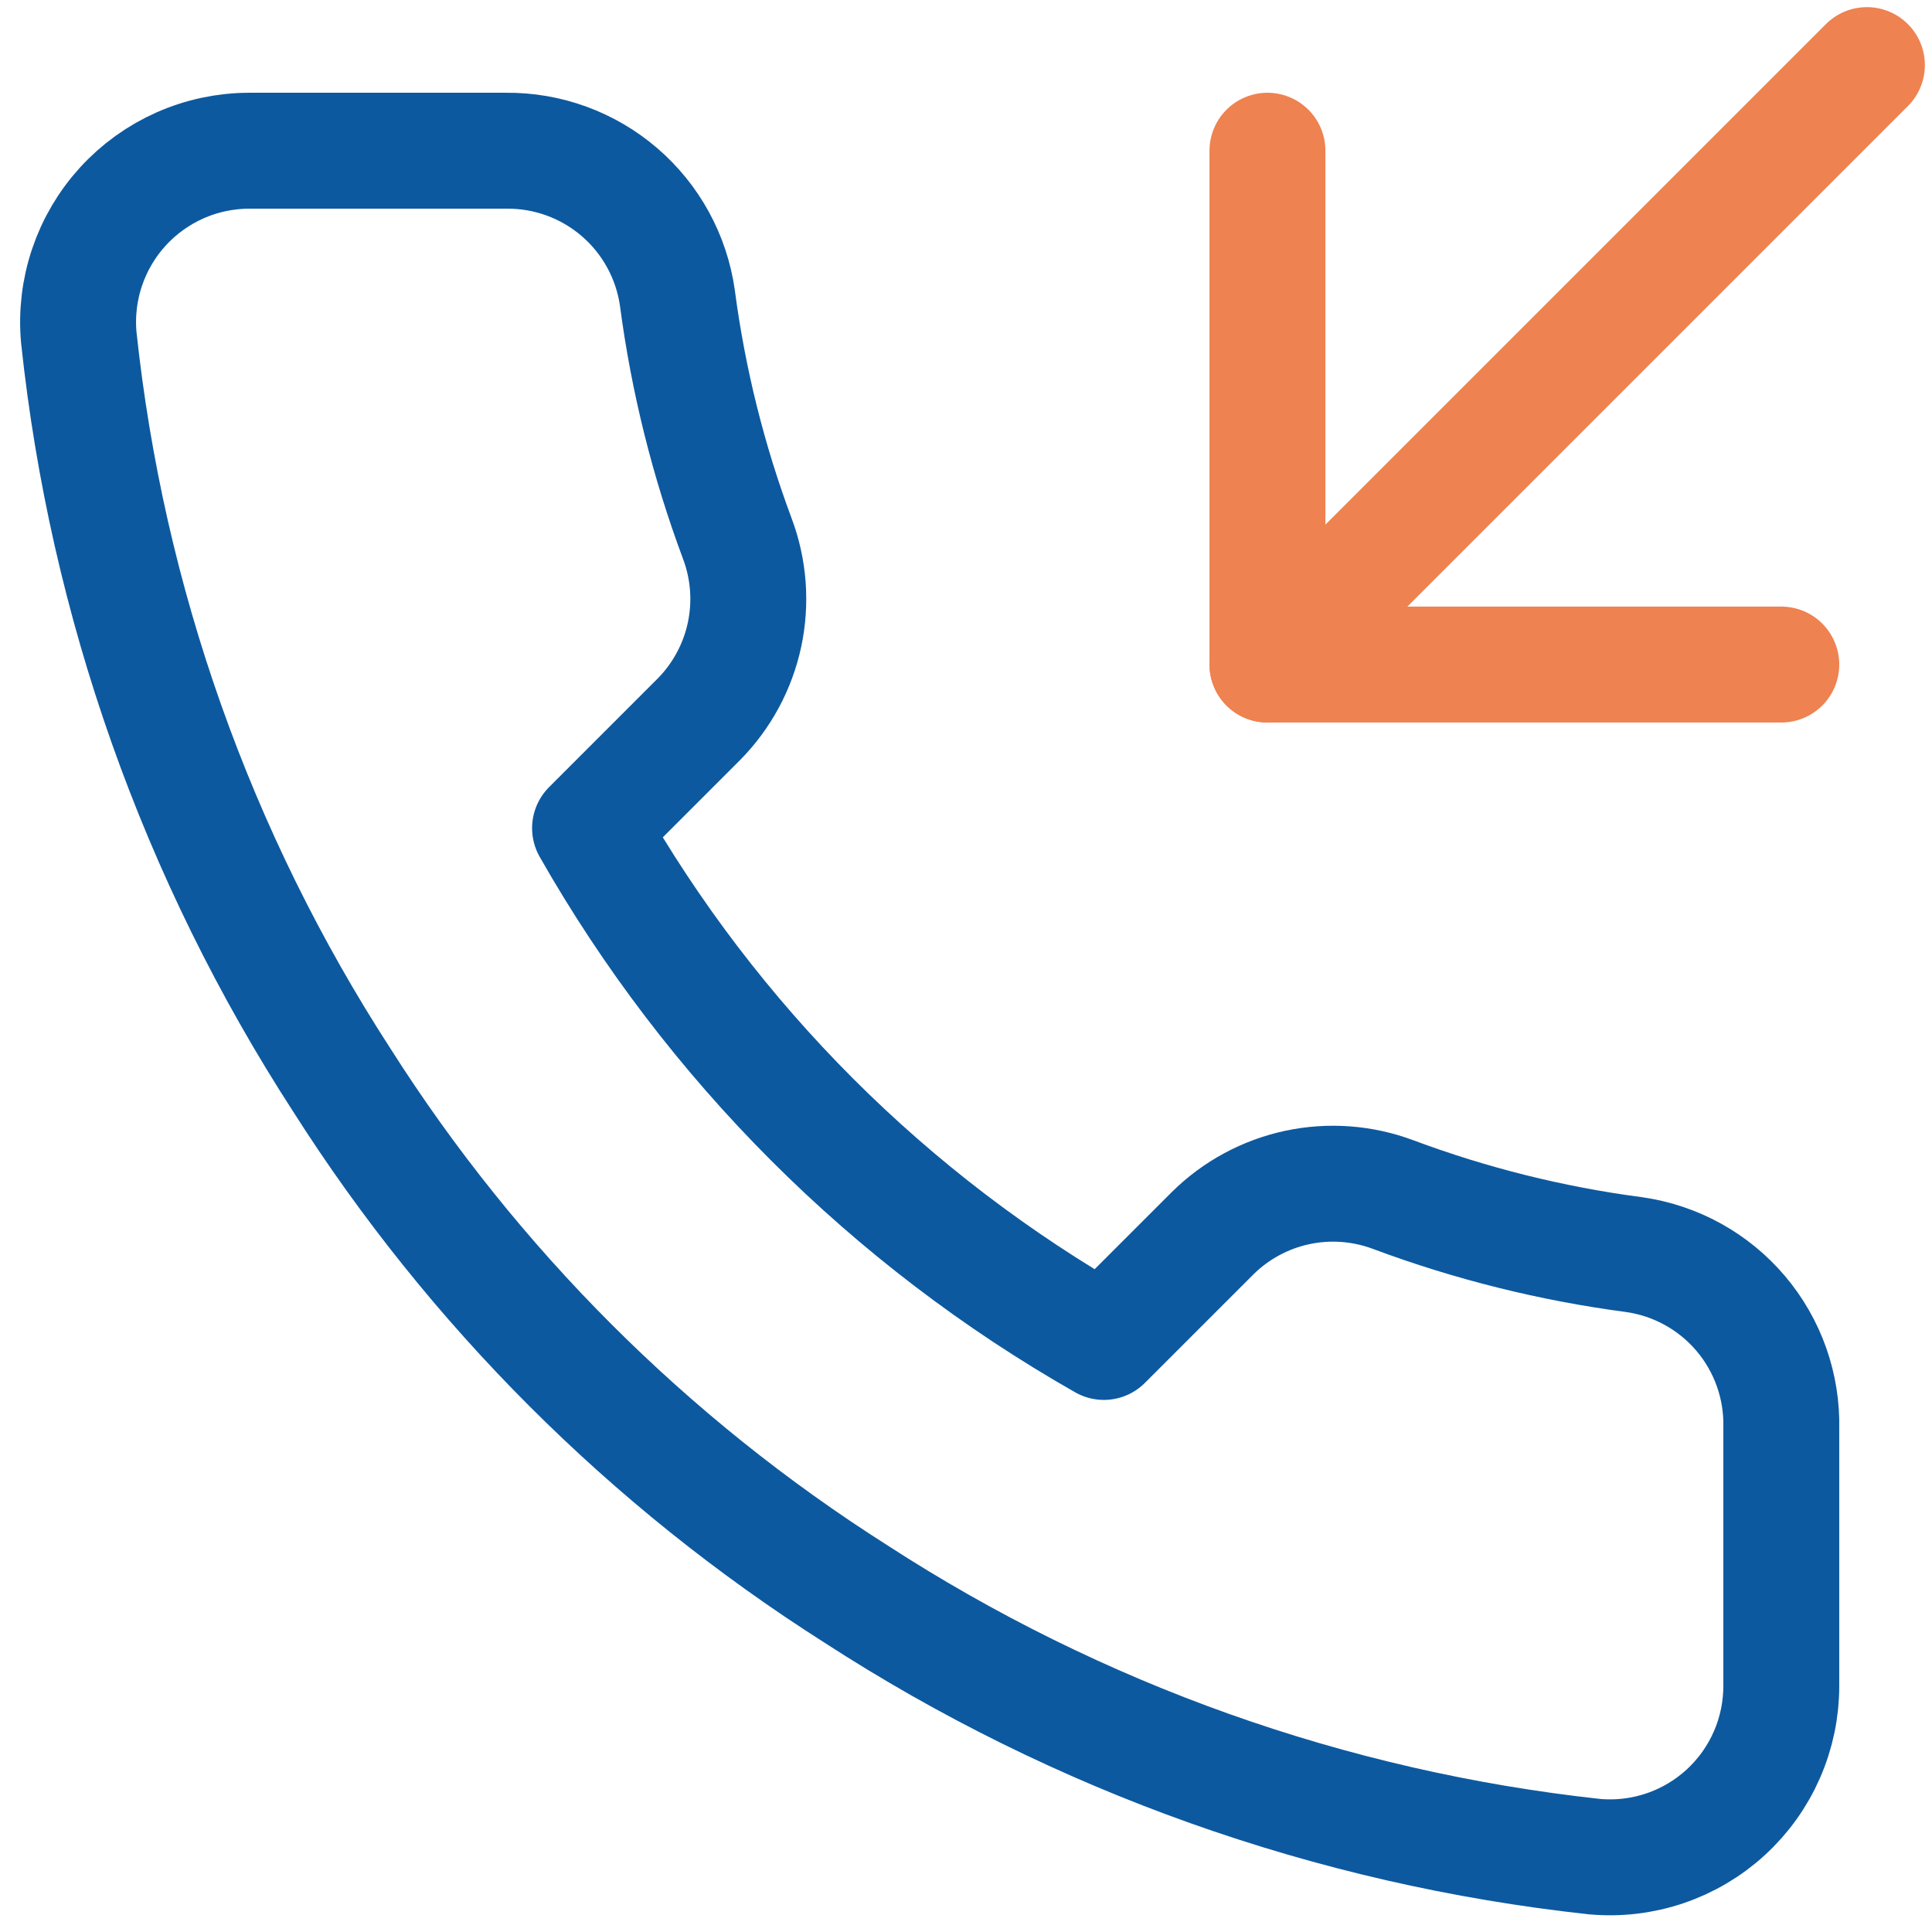
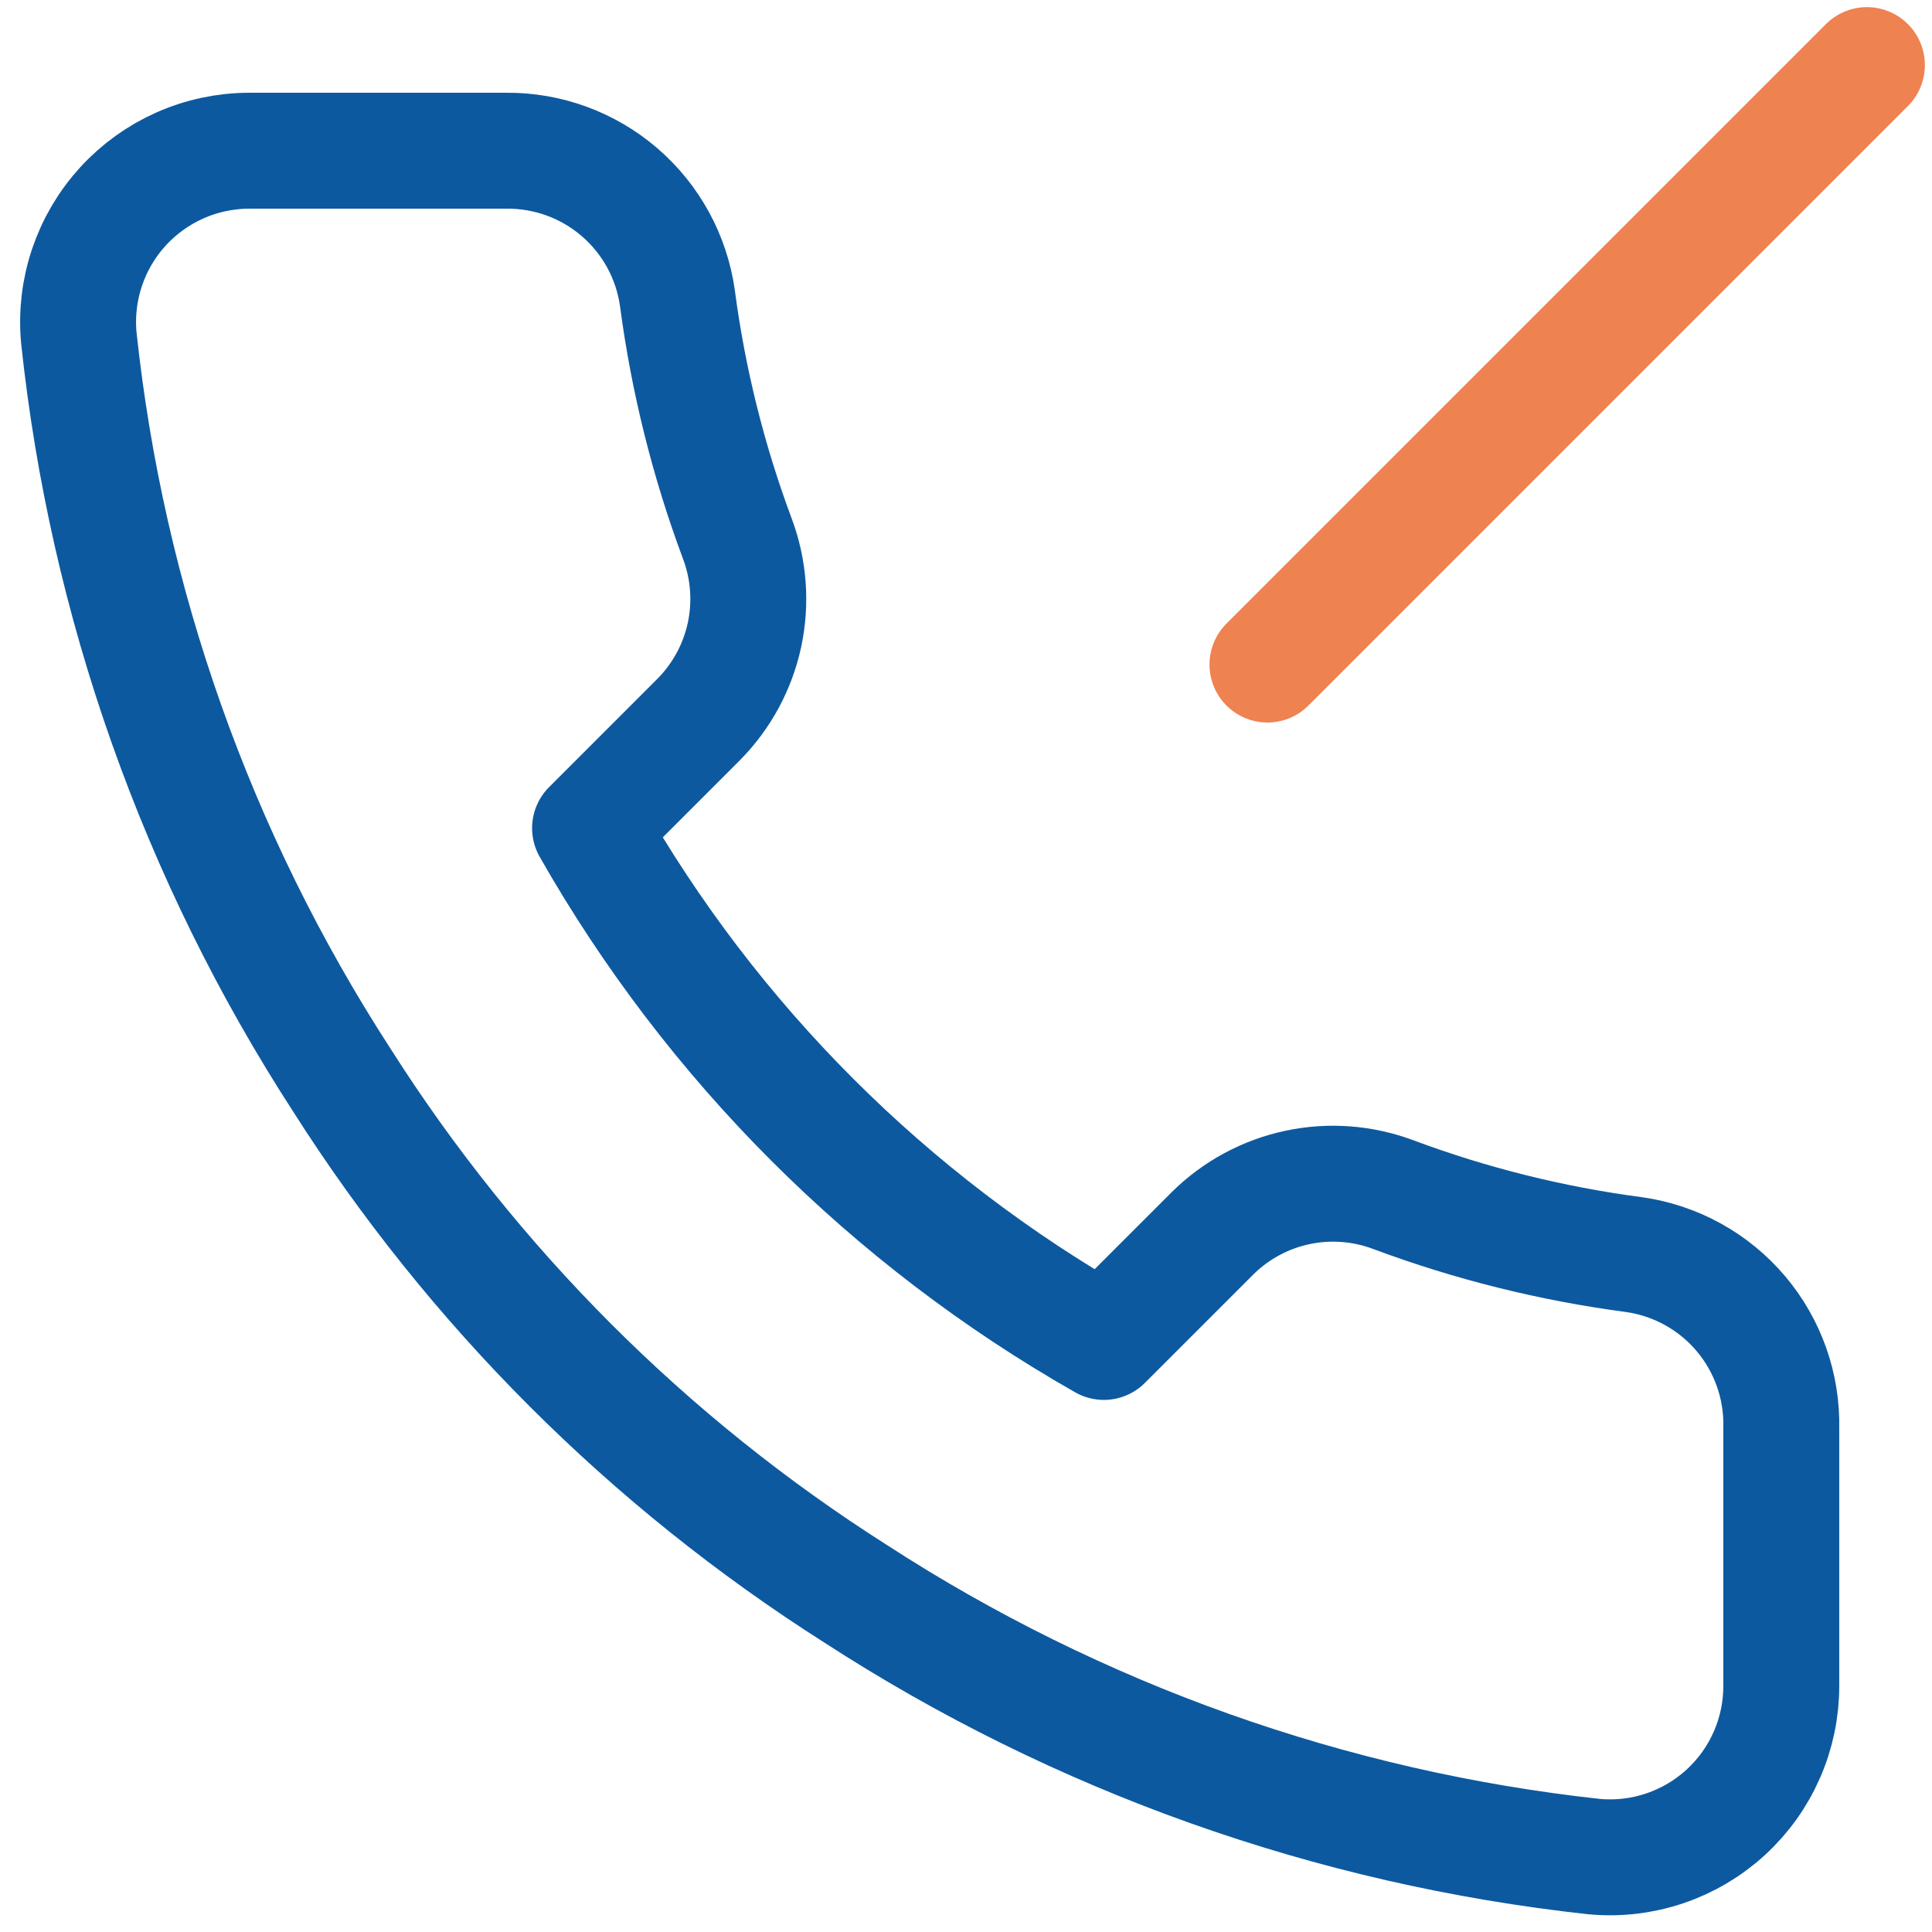
<svg xmlns="http://www.w3.org/2000/svg" viewBox="0 0 100 100" fill="none">
  <g clip-path="url(#clip0_136_2)">
-     <path d="M65.603 7.801V34.397H92.199" stroke="#EE8250" stroke-width="6" stroke-linecap="round" stroke-linejoin="round" />
    <path d="M96.631 3.369L65.603 34.397" stroke="#EE8250" stroke-width="6" stroke-linecap="round" stroke-linejoin="round" />
    <path d="M92.199 73.936V87.234C92.204 88.469 91.951 89.691 91.456 90.822C90.962 91.953 90.236 92.968 89.327 93.803C88.417 94.637 87.343 95.272 86.174 95.668C85.004 96.064 83.765 96.21 82.535 96.099C68.896 94.617 55.794 89.956 44.282 82.491C33.572 75.686 24.492 66.605 17.686 55.895C10.195 44.332 5.533 31.166 4.078 17.465C3.967 16.239 4.113 15.003 4.506 13.837C4.899 12.671 5.53 11.599 6.36 10.69C7.19 9.781 8.2 9.055 9.325 8.557C10.451 8.06 11.668 7.803 12.899 7.801H26.197C28.348 7.78 30.433 8.542 32.065 9.945C33.696 11.348 34.761 13.295 35.062 15.425C35.623 19.681 36.664 23.86 38.165 27.881C38.761 29.468 38.89 31.192 38.537 32.85C38.183 34.507 37.362 36.029 36.17 37.234L30.541 42.864C36.851 53.961 46.039 63.149 57.136 69.459L62.766 63.83C63.971 62.638 65.493 61.817 67.15 61.463C68.808 61.11 70.532 61.239 72.119 61.835C76.14 63.336 80.319 64.377 84.575 64.938C86.728 65.242 88.694 66.326 90.1 67.985C91.506 69.644 92.252 71.762 92.199 73.936Z" stroke="#0D599F" stroke-width="6" stroke-linecap="round" stroke-linejoin="round" />
  </g>
</svg>